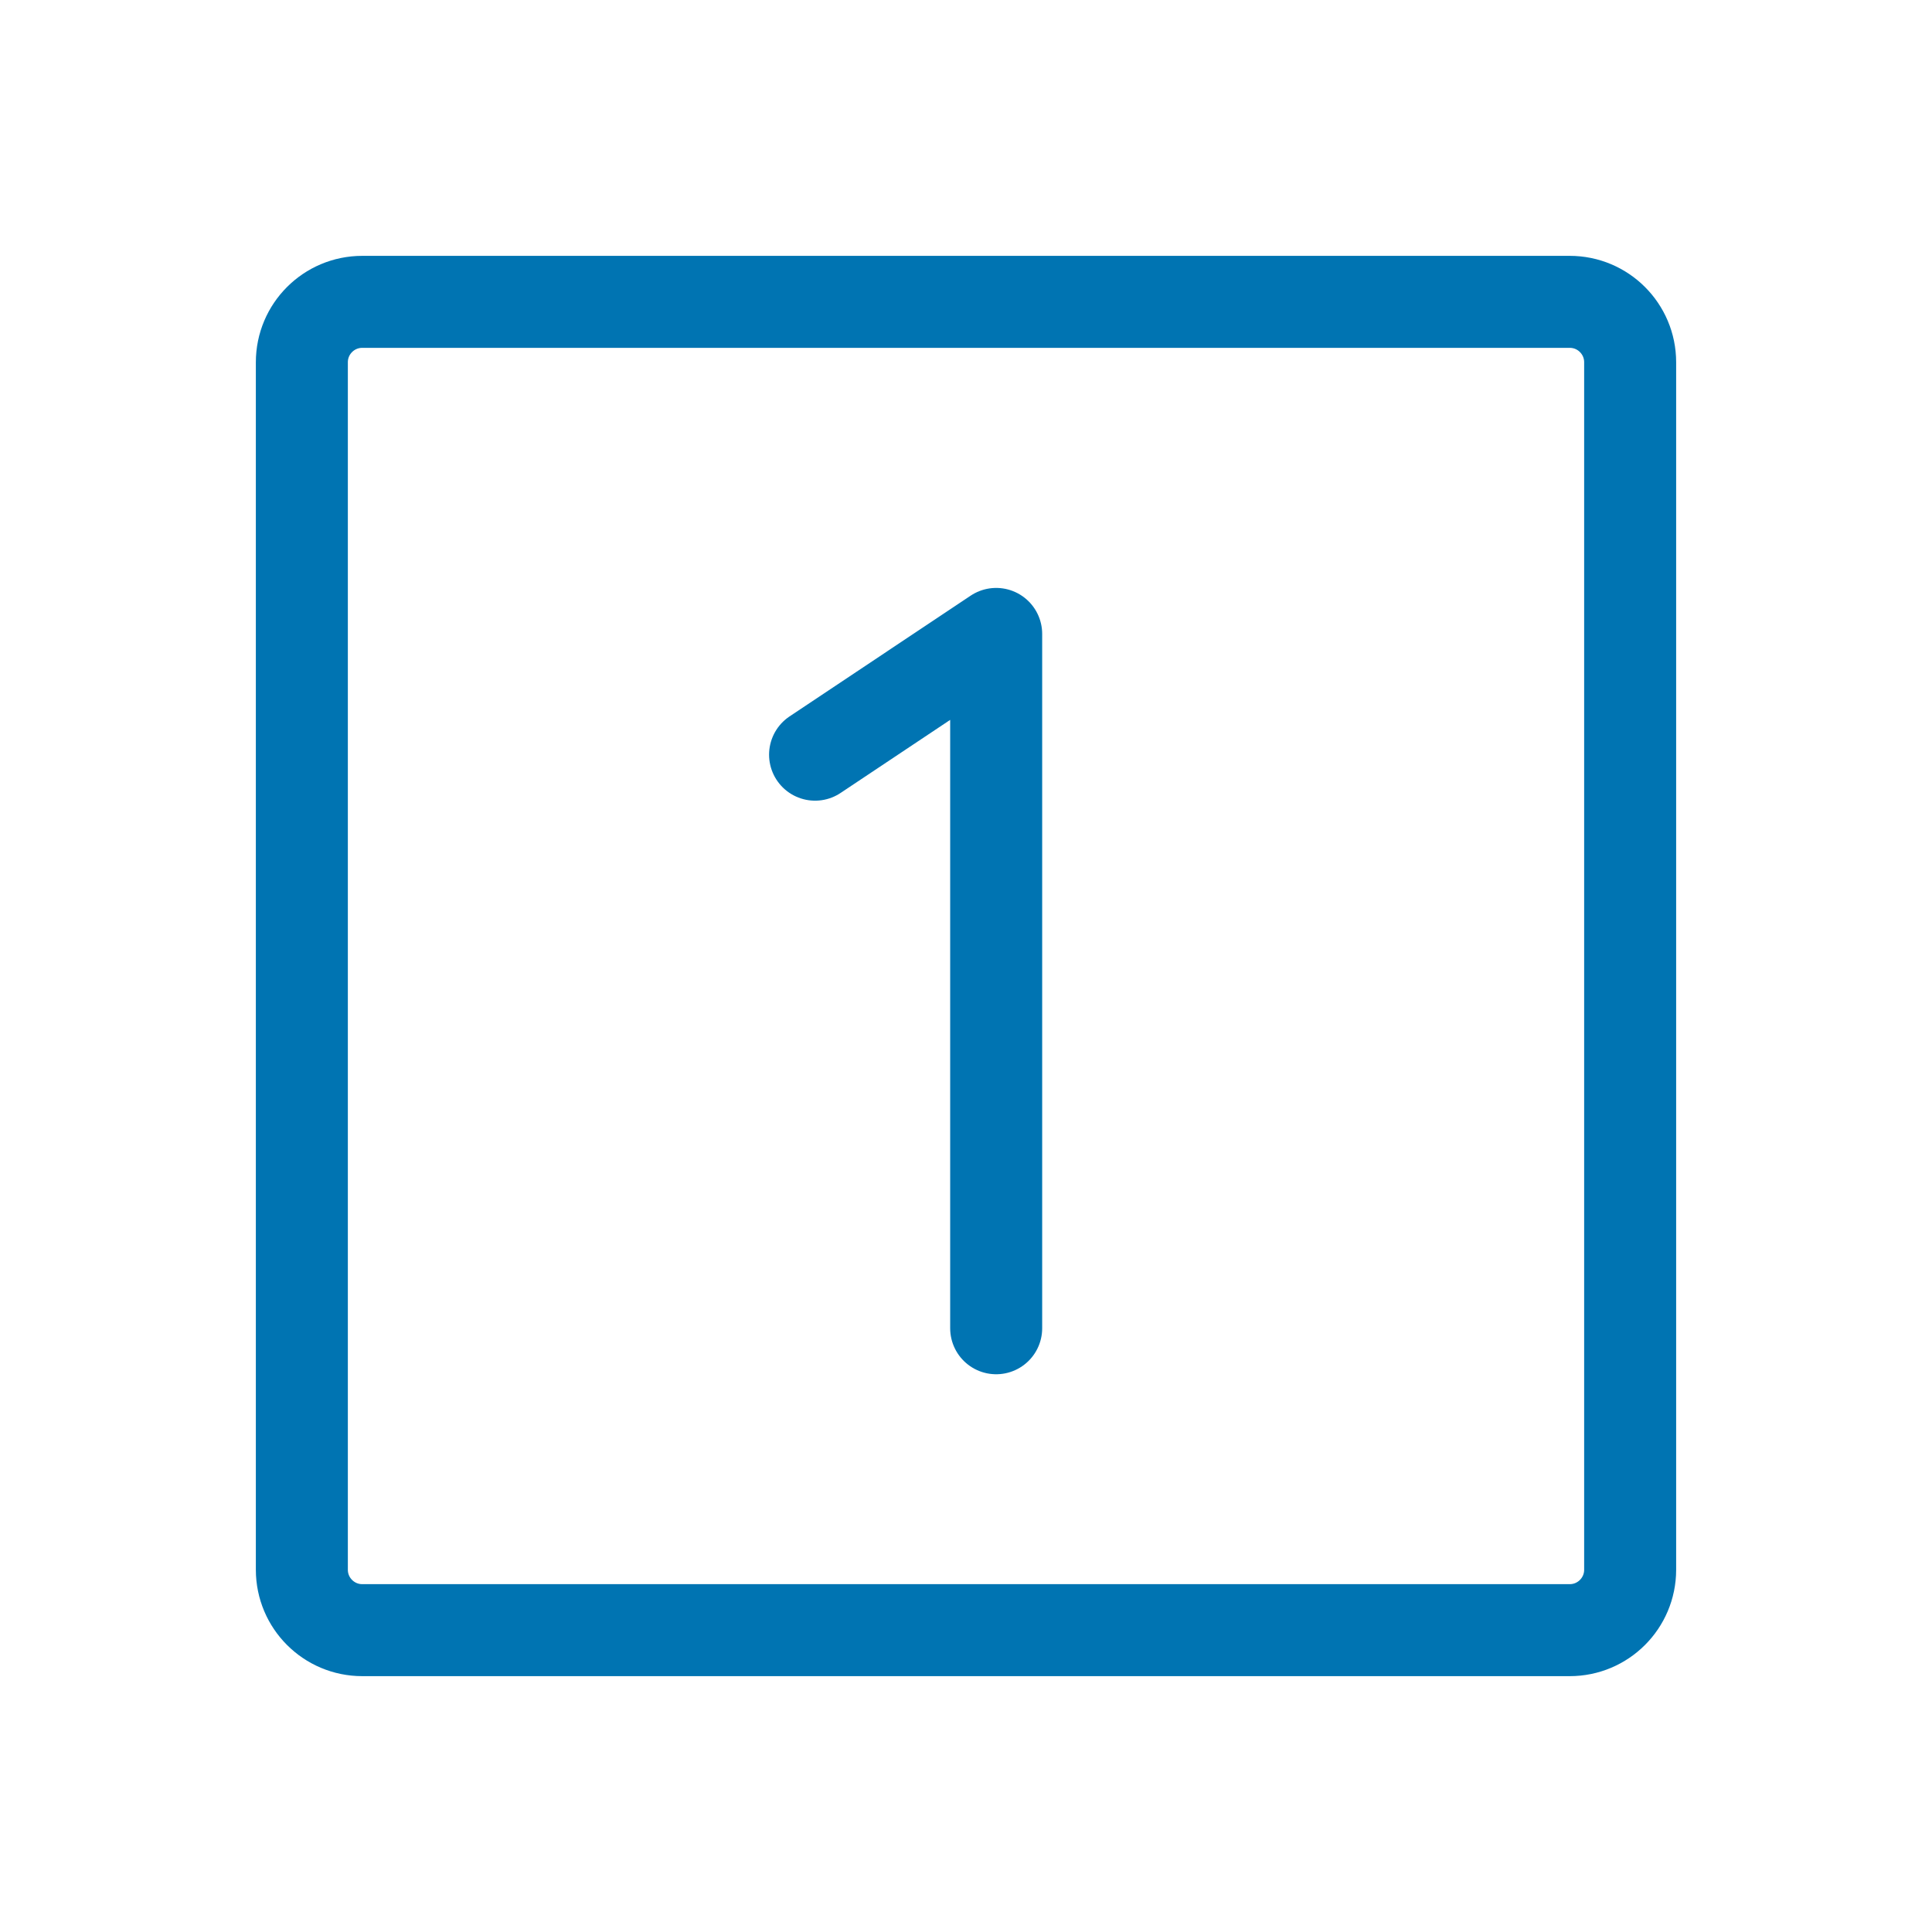
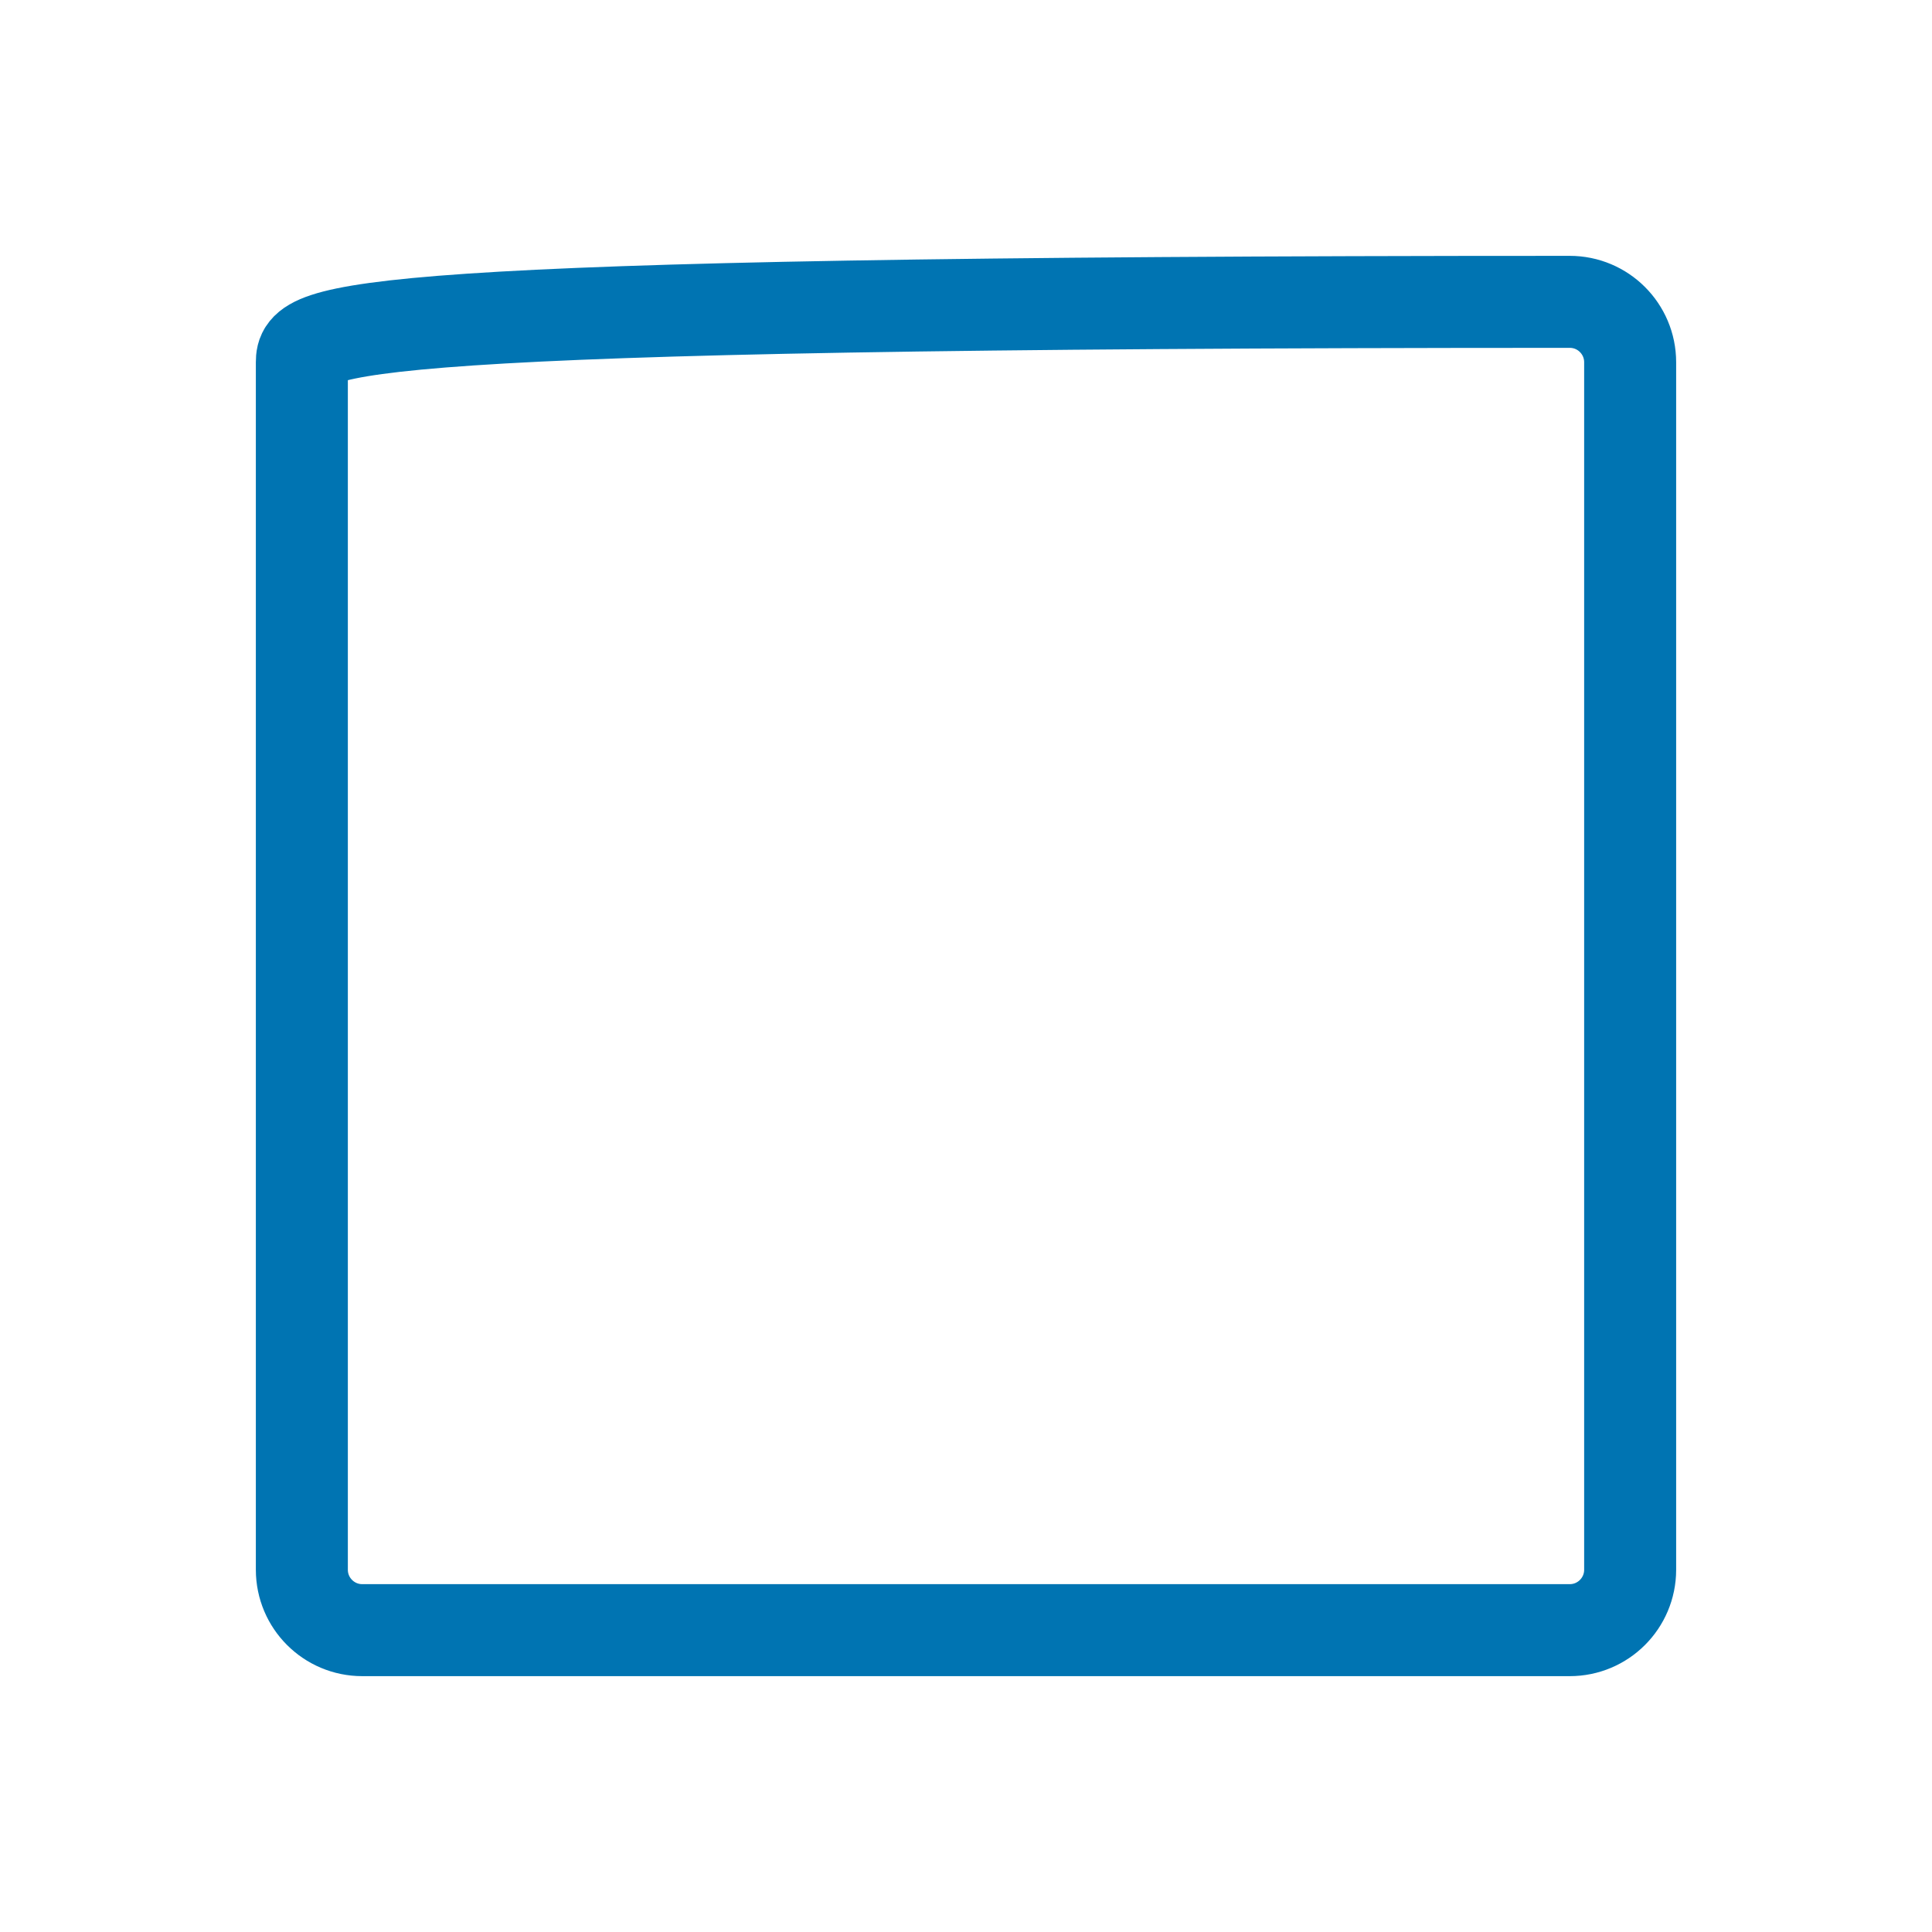
<svg xmlns="http://www.w3.org/2000/svg" width="42" height="42" viewBox="0 0 42 42" fill="none">
-   <path d="M17.719 16.406L21.656 13.781V28.875" stroke="#0074B2" stroke-width="2" stroke-linecap="round" stroke-linejoin="round" />
-   <path d="M34.125 6.562H7.875C7.15 6.562 6.562 7.15 6.562 7.875V34.125C6.562 34.85 7.15 35.438 7.875 35.438H34.125C34.85 35.438 35.438 34.85 35.438 34.125V7.875C35.438 7.15 34.85 6.562 34.125 6.562Z" stroke="#0074B2" stroke-width="2" stroke-linecap="round" stroke-linejoin="round" />
+   <path d="M34.125 6.562C7.15 6.562 6.562 7.15 6.562 7.875V34.125C6.562 34.85 7.15 35.438 7.875 35.438H34.125C34.85 35.438 35.438 34.85 35.438 34.125V7.875C35.438 7.15 34.85 6.562 34.125 6.562Z" stroke="#0074B2" stroke-width="2" stroke-linecap="round" stroke-linejoin="round" />
</svg>